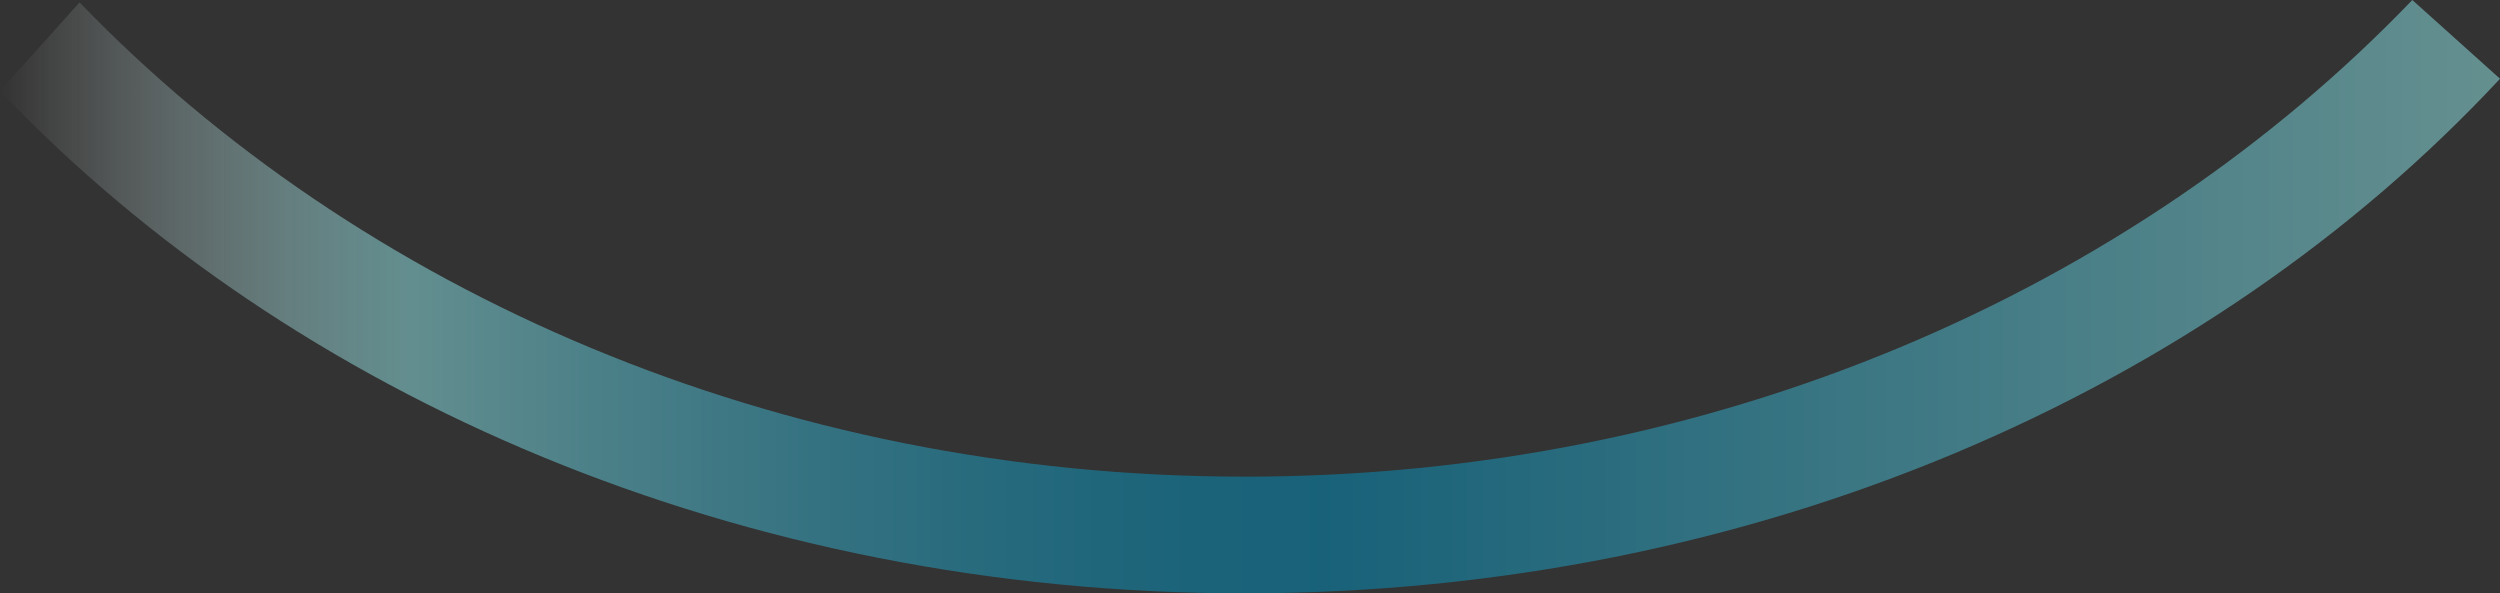
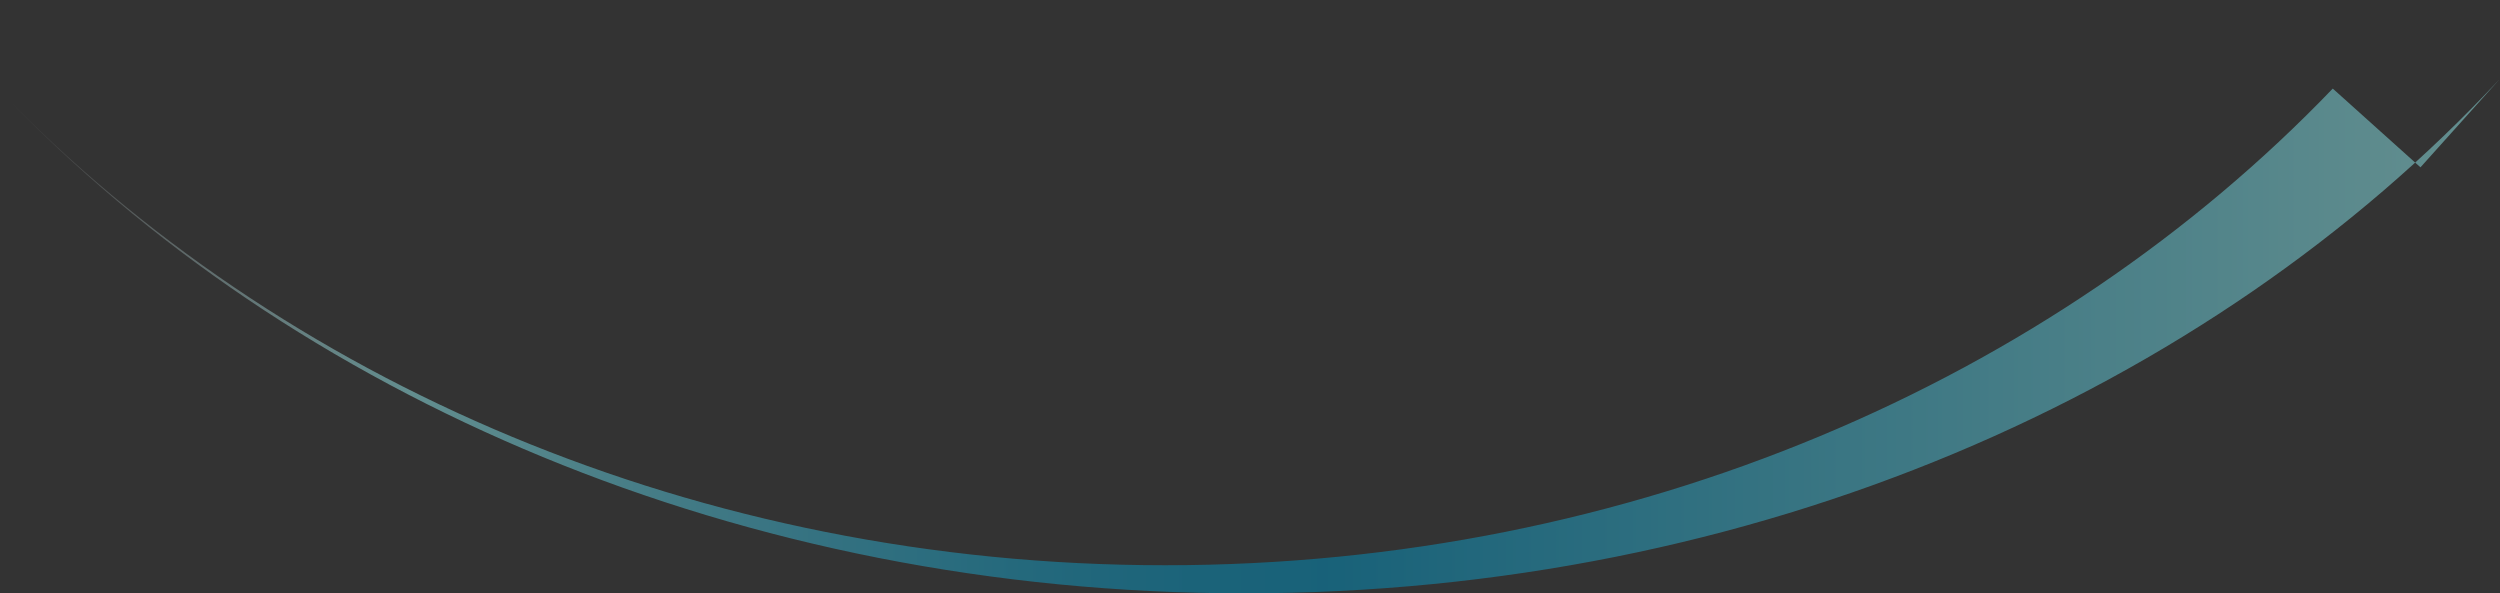
<svg xmlns="http://www.w3.org/2000/svg" id="_レイヤー_2" data-name="レイヤー 2" width="1913.4" height="454.11" viewBox="0 0 1913.4 454.11">
  <rect x="0" y="0" width="1913.4" height="454.11" fill="#333333" stroke="none" />
  <defs>
    <linearGradient id="_名称未設定グラデーション_56" data-name="名称未設定グラデーション 56" x1="0" y1="227.055" x2="1913.4" y2="227.055" gradientUnits="userSpaceOnUse">
      <stop offset="0" stop-color="#fff" stop-opacity="0" />
      <stop offset=".005" stop-color="#fafdfd" stop-opacity=".034" />
      <stop offset=".064" stop-color="#c7e7e8" stop-opacity=".444" />
      <stop offset=".112" stop-color="#a2d8d9" stop-opacity=".744" />
      <stop offset=".148" stop-color="#8aced0" stop-opacity=".929" />
      <stop offset=".166" stop-color="#82cbcd" />
      <stop offset=".241" stop-color="#5bb3c1" />
      <stop offset=".325" stop-color="#379db6" />
      <stop offset=".405" stop-color="#1c8eae" />
      <stop offset=".475" stop-color="#0c84a9" />
      <stop offset=".53" stop-color="#0781a8" />
      <stop offset="1" stop-color="#87cece" />
    </linearGradient>
  </defs>
  <g id="_レイヤー_1-2" data-name="レイヤー 1">
-     <path d="M1913.4,60.27c-223.03,239.72-570.62,393.84-961.1,393.84C566.93,454.11,223.33,303.99,0,69.62L60.88,1.82c214.1,222.02,534.18,363,891.83,363,358.63,0,679.48-141.75,893.58-364.82l67.11,60.27Z" style="fill: url(#_名称未設定グラデーション_56); opacity: .6;" />
+     <path d="M1913.4,60.27c-223.03,239.72-570.62,393.84-961.1,393.84C566.93,454.11,223.33,303.99,0,69.62c214.1,222.02,534.18,363,891.83,363,358.63,0,679.48-141.75,893.58-364.82l67.11,60.27Z" style="fill: url(#_名称未設定グラデーション_56); opacity: .6;" />
  </g>
</svg>